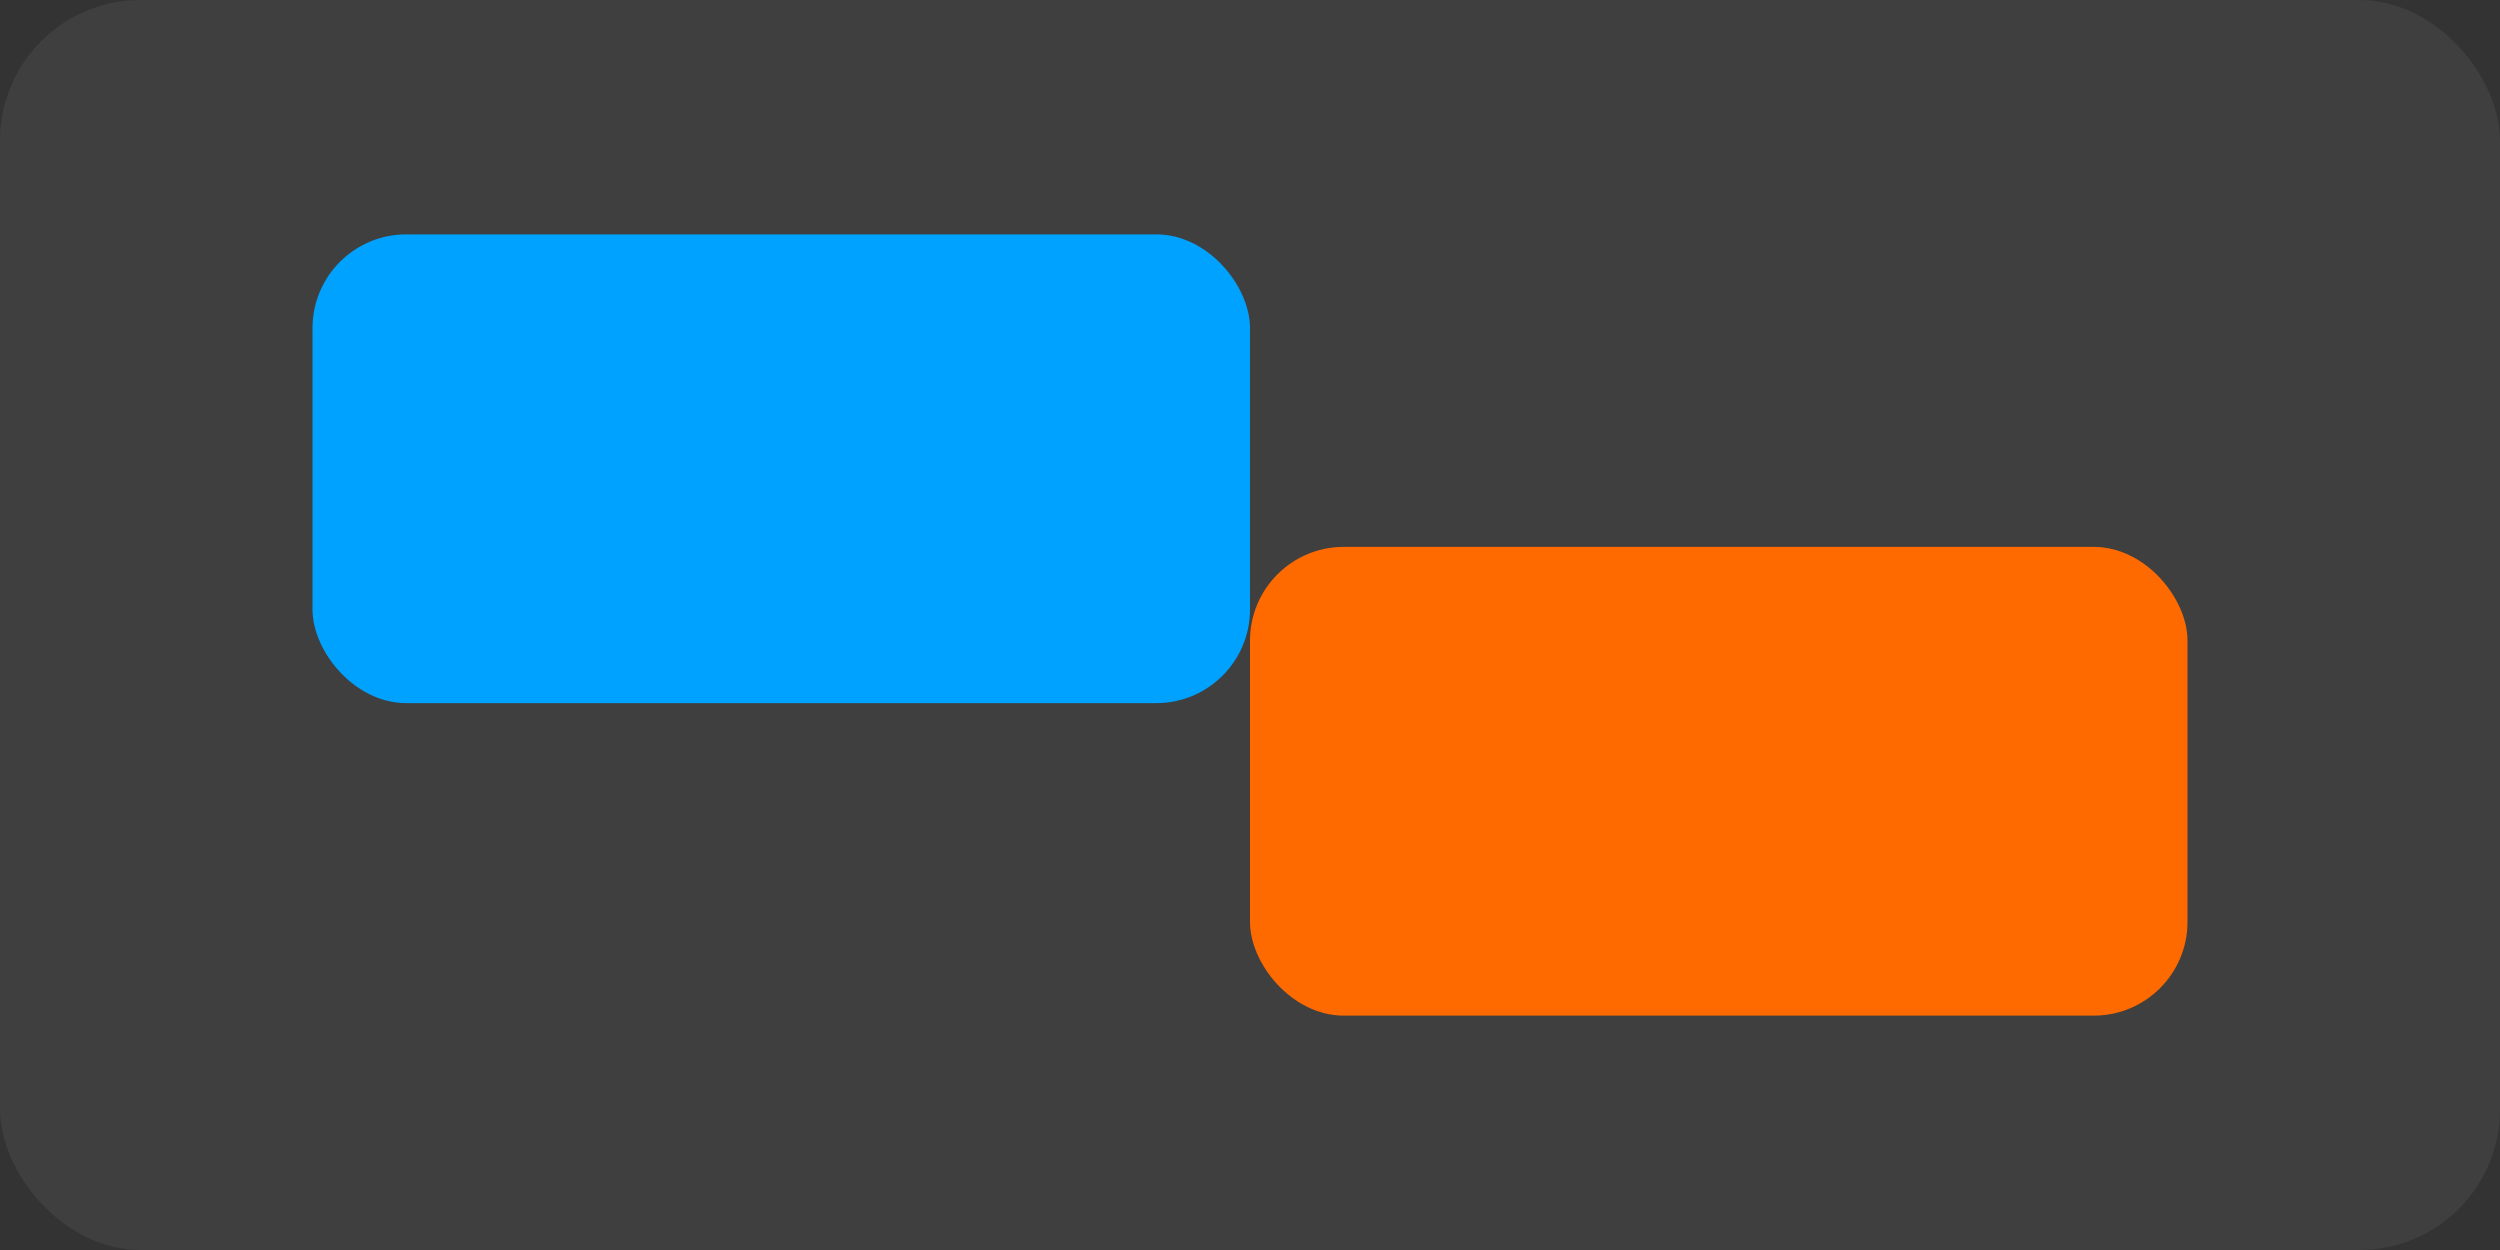
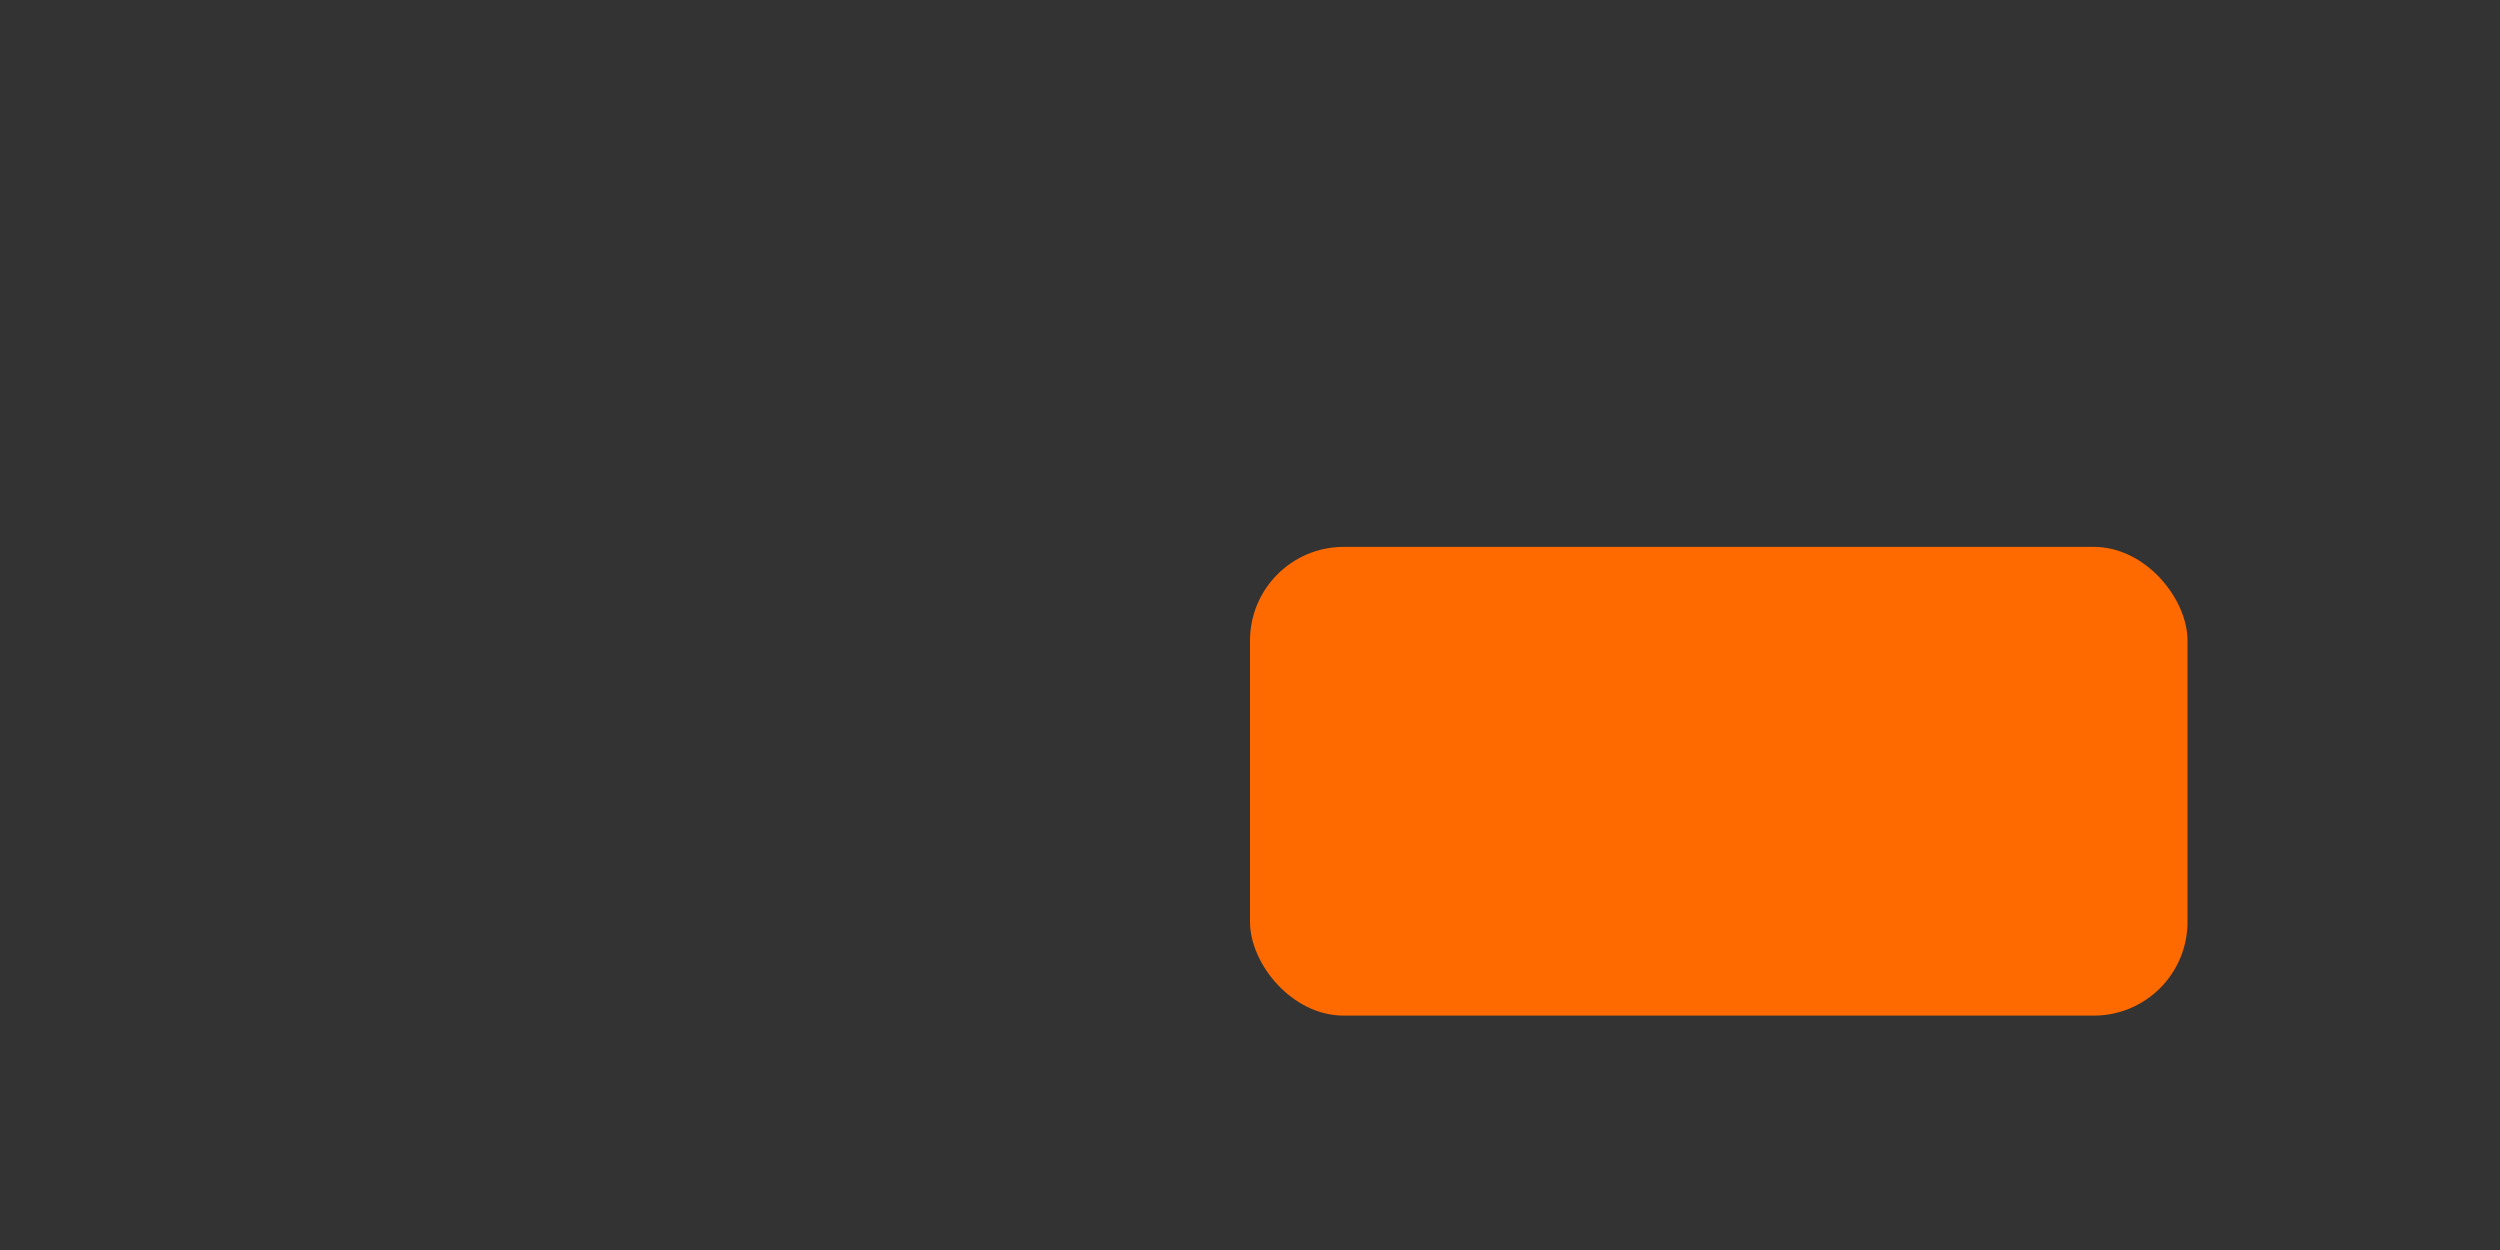
<svg xmlns="http://www.w3.org/2000/svg" viewBox="0 0 320 160">
  <rect x="0" y="0" width="320" height="160" fill="#333333" stroke="none" />
-   <rect width="320" height="160" rx="18" fill="rgba(255,255,255,.06)" />
-   <rect x="40" y="30" width="120" height="60" rx="12" fill="#00A2FF" />
  <rect x="160" y="70" width="120" height="60" rx="12" fill="#FF6A00" />
</svg>